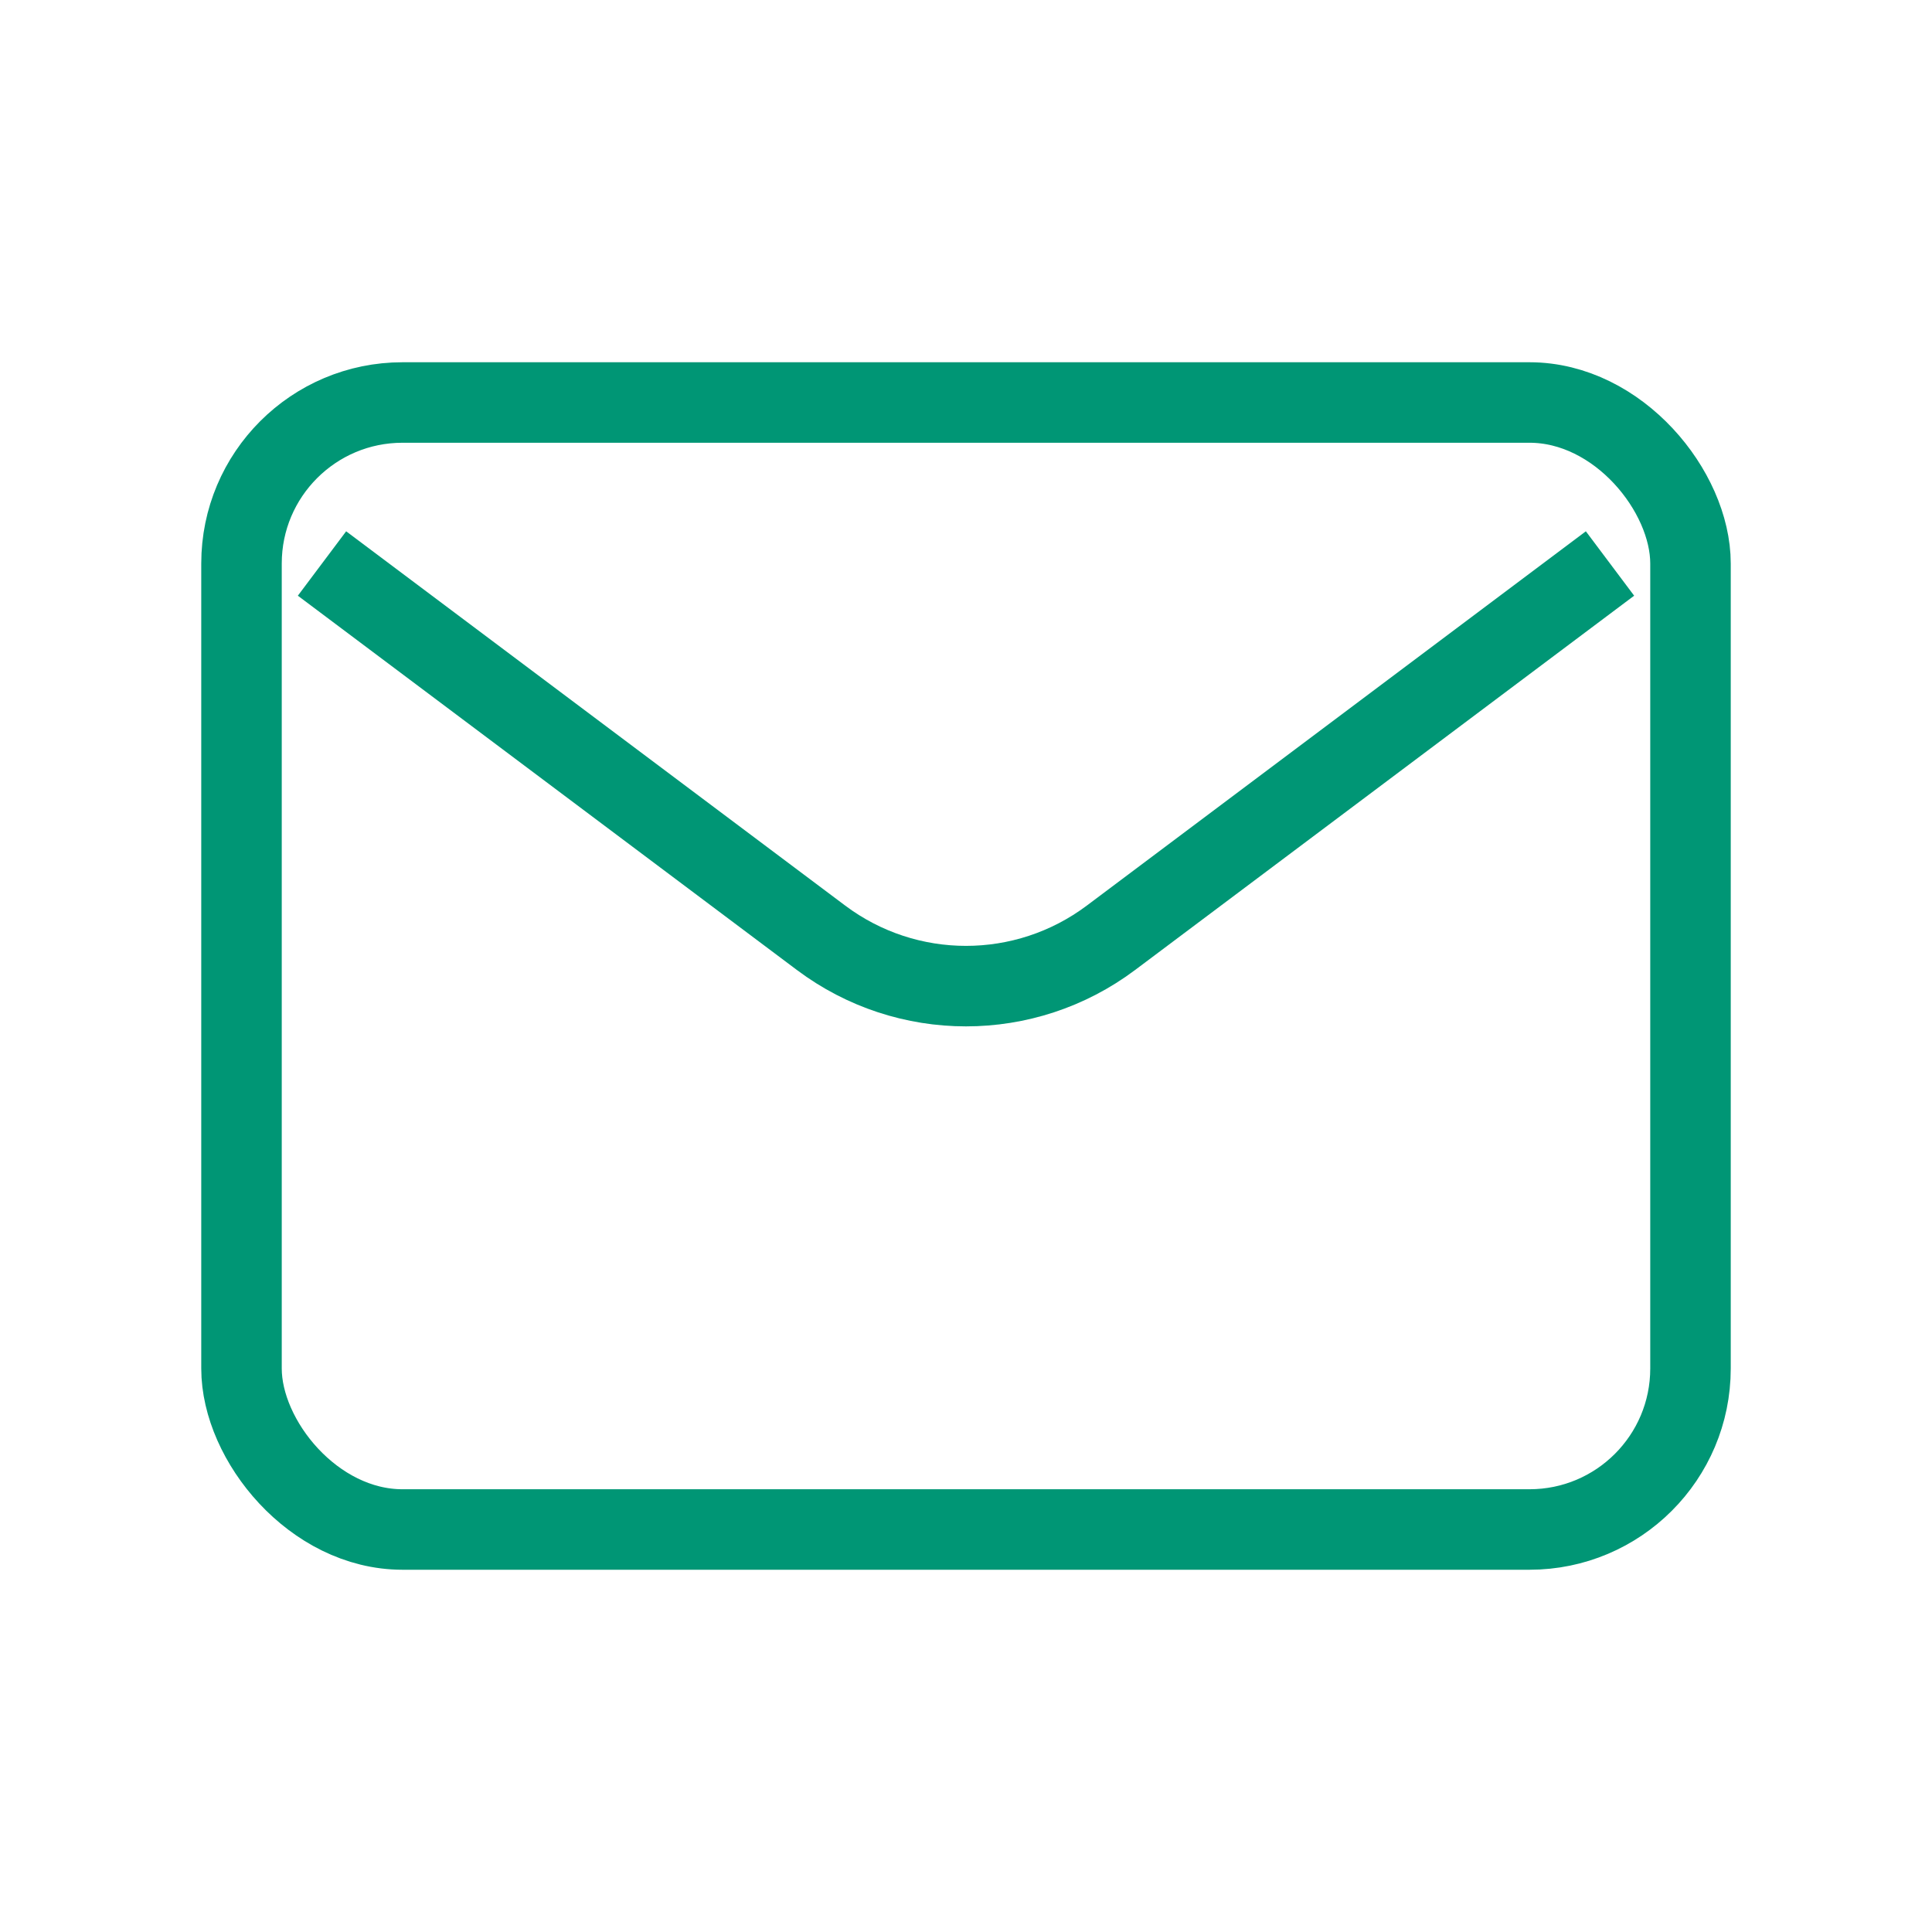
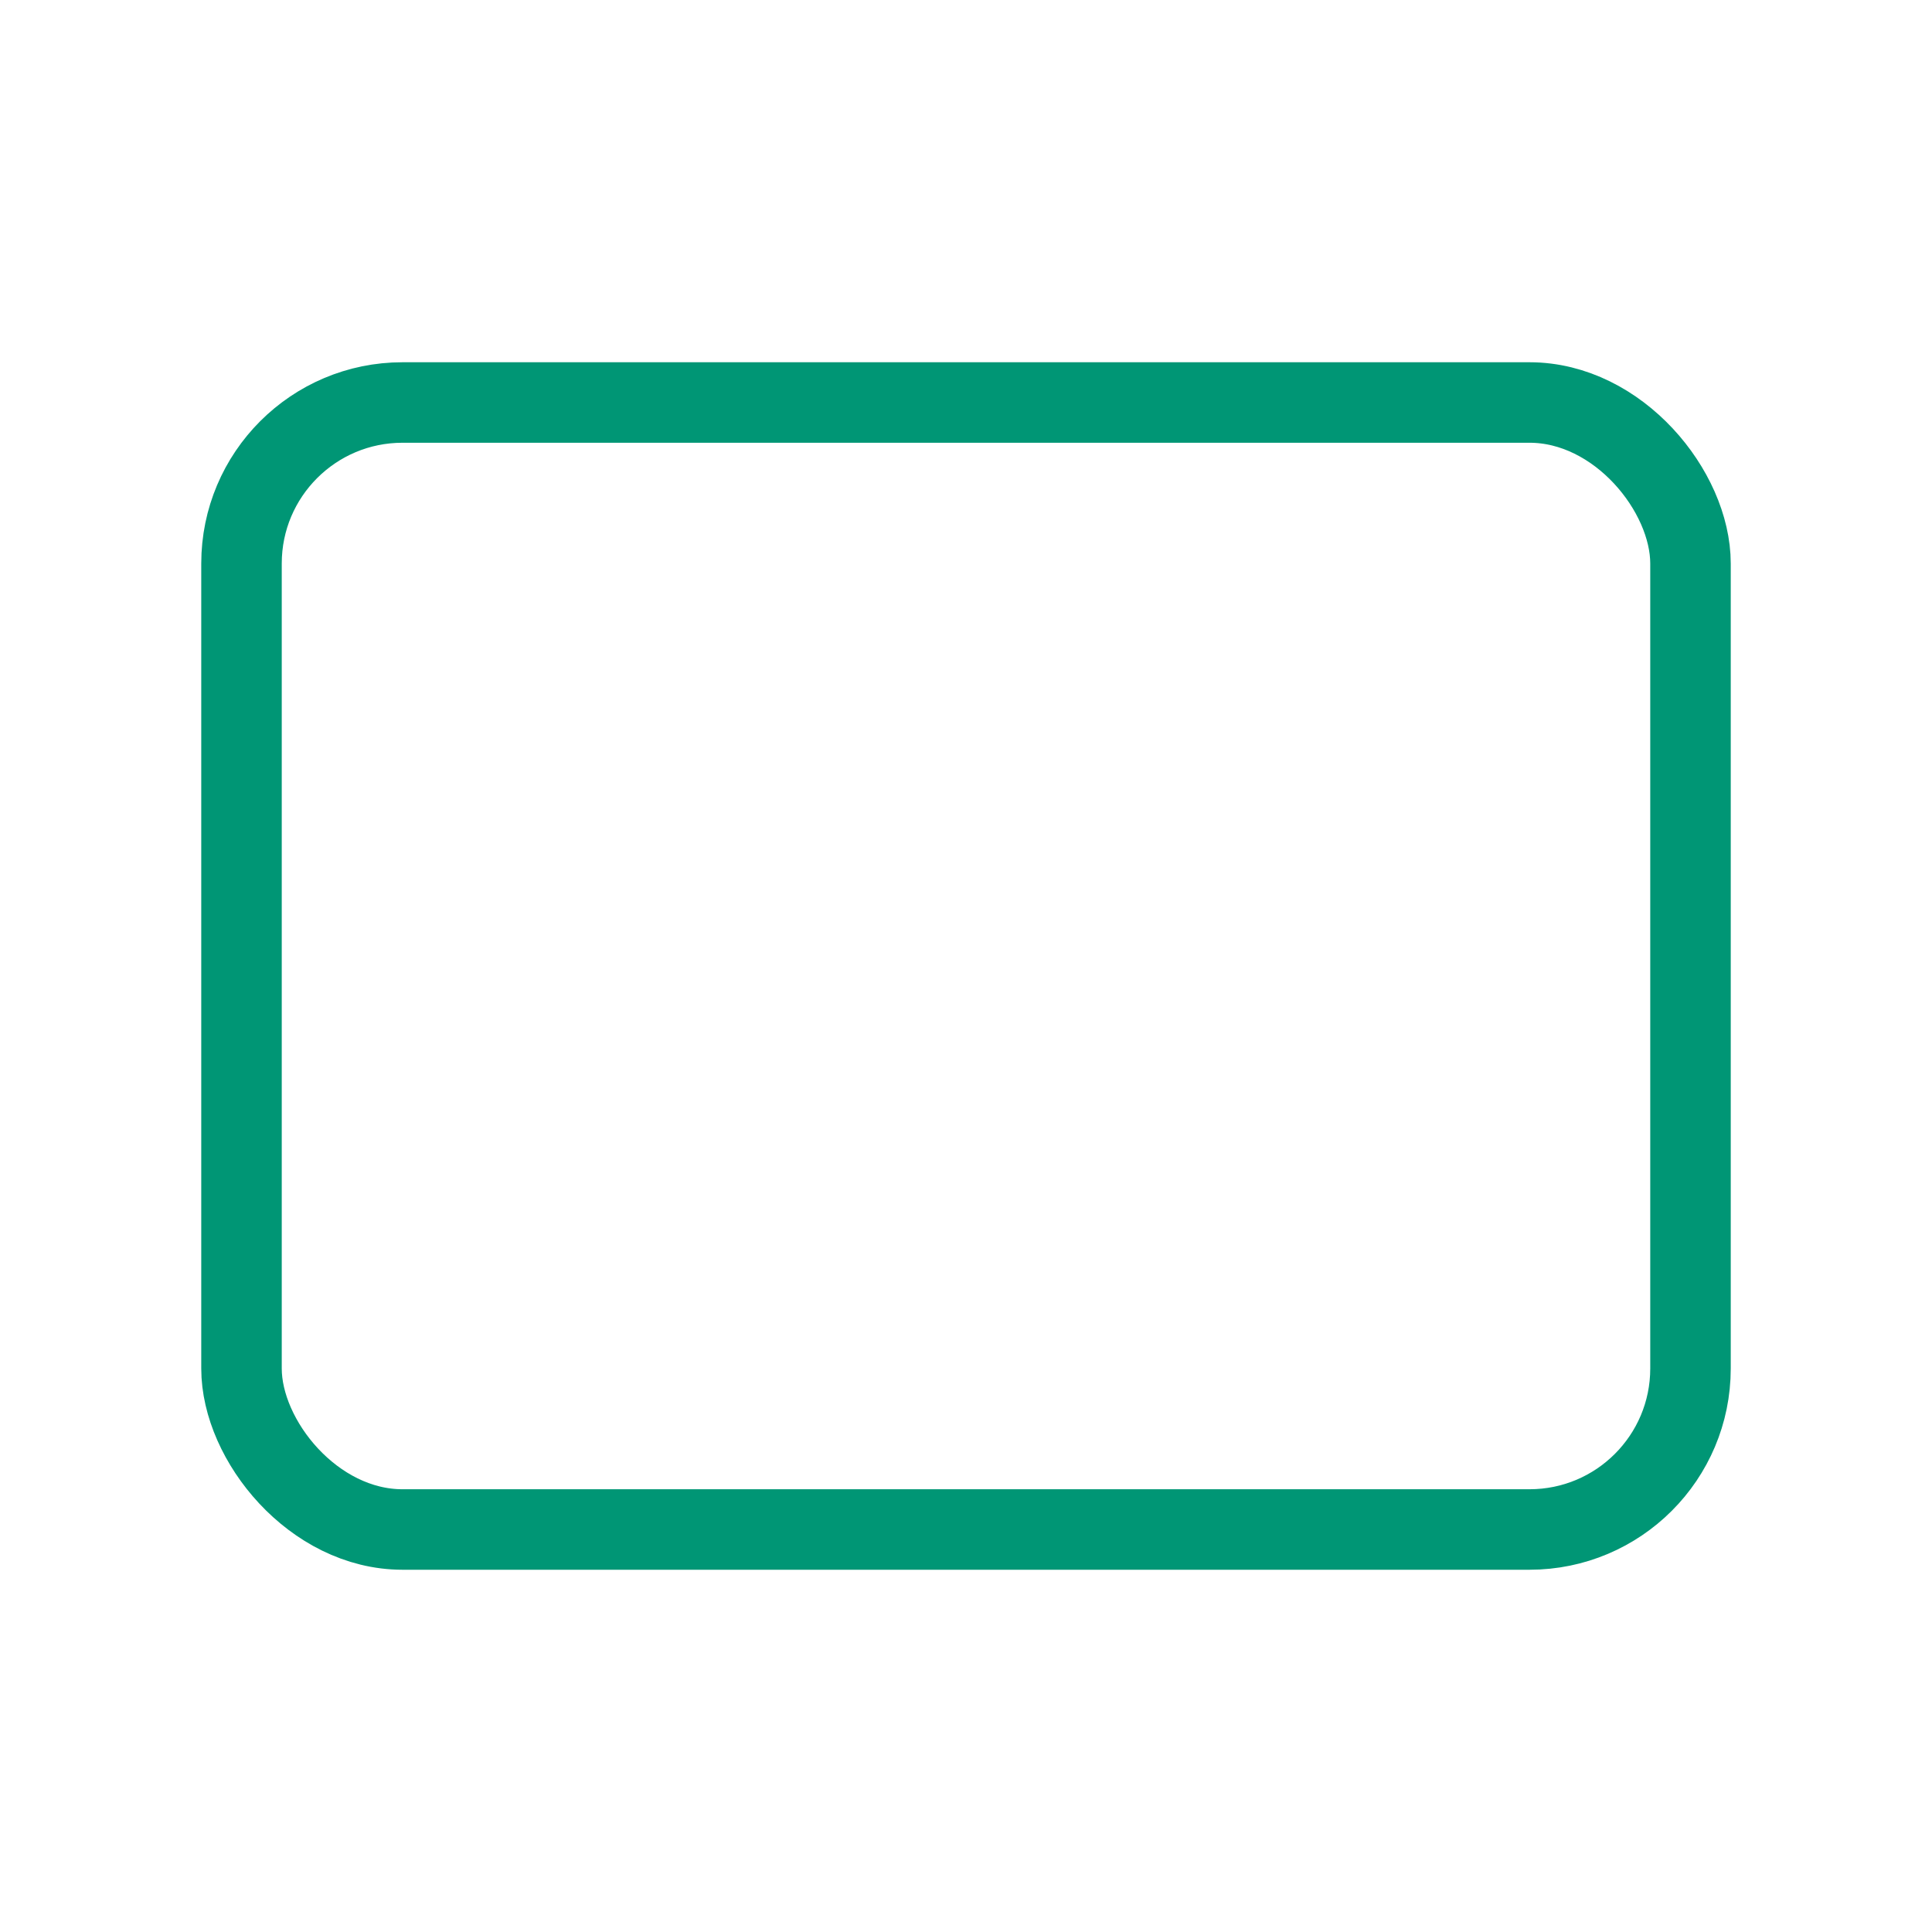
<svg xmlns="http://www.w3.org/2000/svg" width="24" height="24" viewBox="0 0 24 24" fill="none">
-   <path d="M4 7L10.2 11.65C11.267 12.45 12.733 12.45 13.8 11.65L20 7" stroke="#009675" strokeWidth="2" strokeLinecap="round" strokeLinejoin="round" />
  <rect x="3" y="5" width="18" height="14" rx="2" stroke="#009675" strokeWidth="2" strokeLinecap="round" />
</svg>